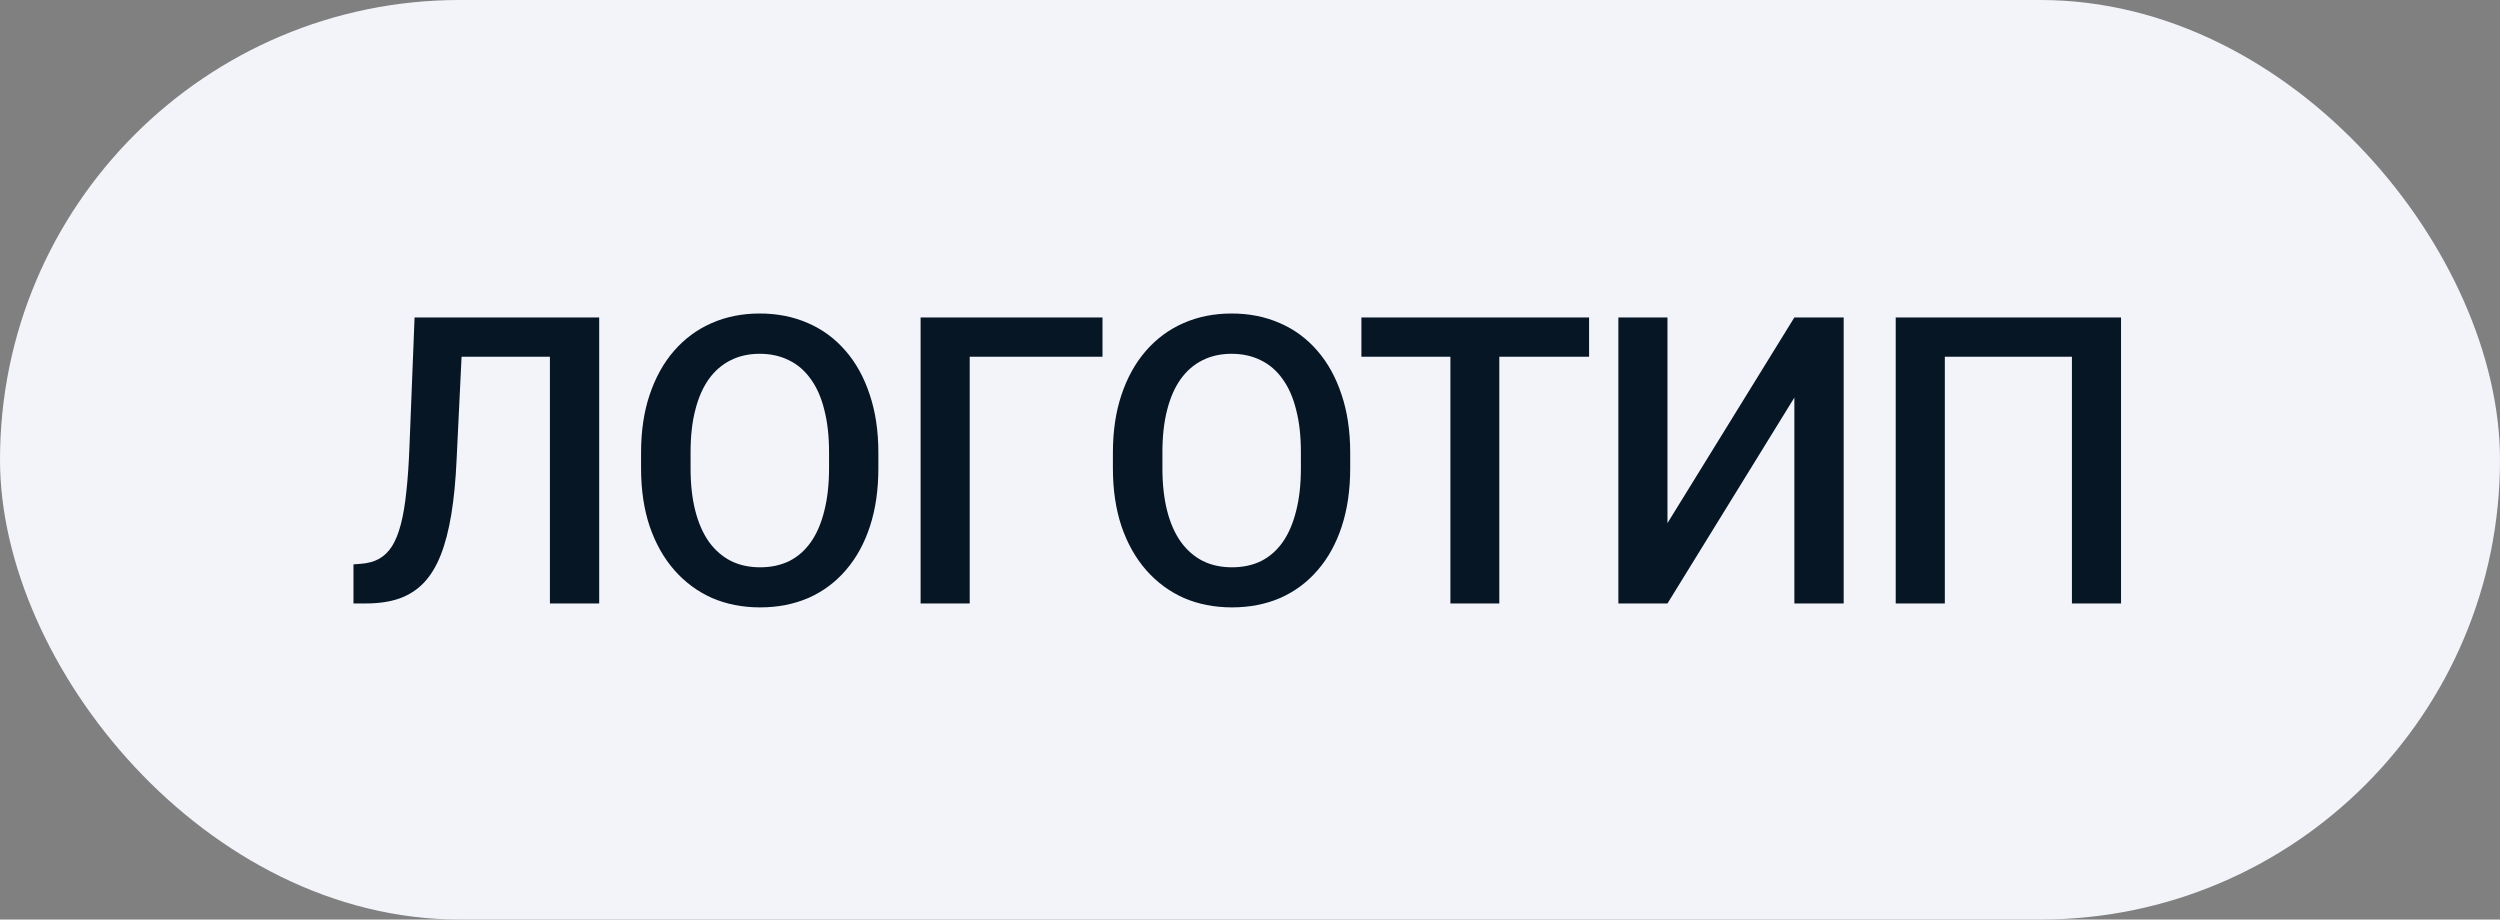
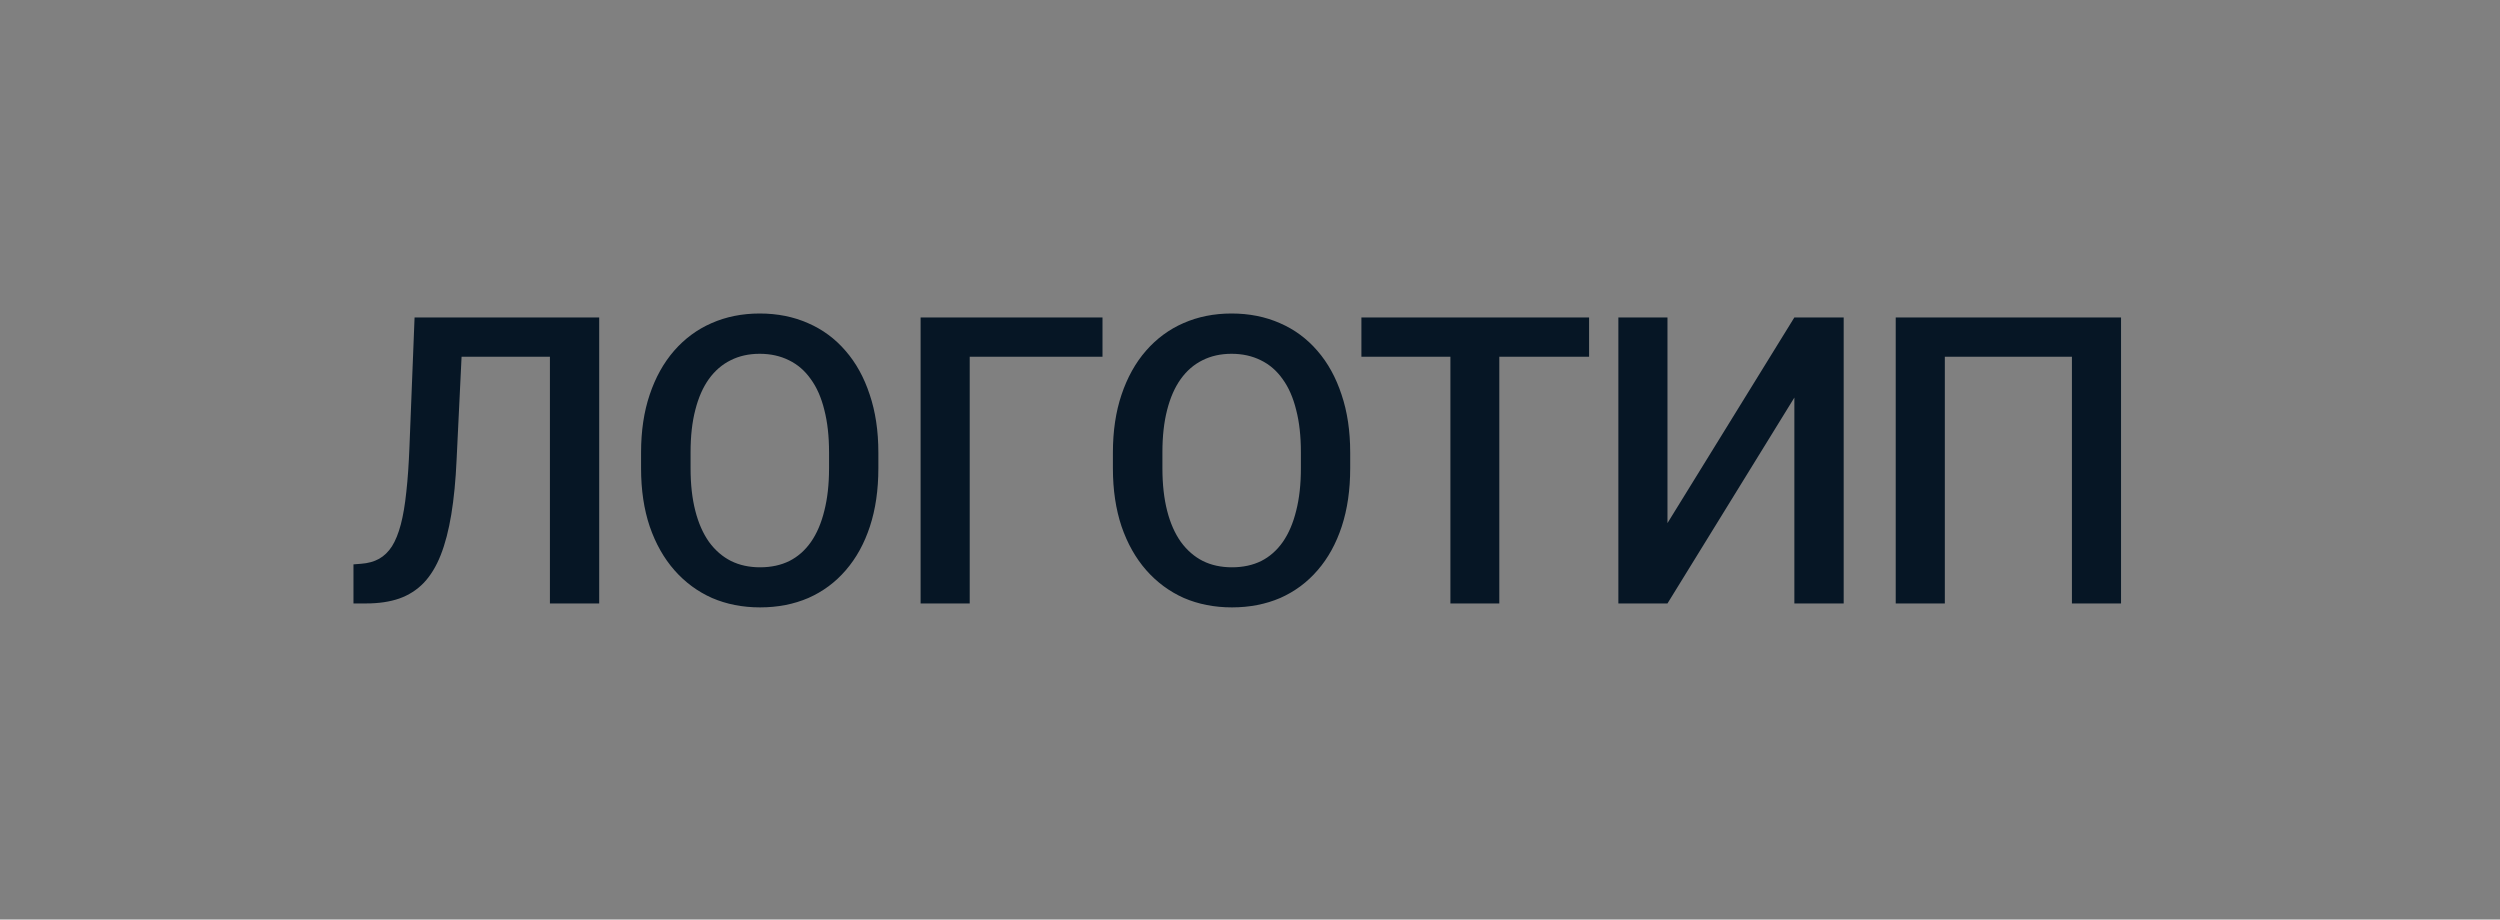
<svg xmlns="http://www.w3.org/2000/svg" width="87" height="32" viewBox="0 0 87 32" fill="none">
  <rect x="0" y="0" width="87" height="32" fill="#808080" stroke="none" />
-   <rect width="87" height="32" rx="16" fill="#F2F4FA" />
  <path d="M19.54 11.047V12.414H14.769V11.047H19.54ZM20.852 11.047V21H19.137V11.047H20.852ZM14.427 11.047H16.129L15.89 15.989C15.858 16.714 15.796 17.352 15.705 17.903C15.614 18.455 15.491 18.926 15.336 19.318C15.181 19.71 14.985 20.032 14.748 20.282C14.511 20.528 14.226 20.711 13.894 20.829C13.565 20.943 13.18 21 12.738 21H12.301V19.64L12.567 19.619C12.809 19.601 13.016 19.544 13.19 19.448C13.367 19.348 13.518 19.202 13.641 19.011C13.764 18.815 13.866 18.562 13.948 18.252C14.03 17.942 14.094 17.564 14.14 17.117C14.19 16.671 14.226 16.149 14.249 15.552L14.427 11.047ZM30.567 15.75V16.297C30.567 17.049 30.469 17.723 30.273 18.32C30.077 18.917 29.797 19.425 29.432 19.845C29.072 20.264 28.639 20.585 28.133 20.809C27.627 21.027 27.067 21.137 26.451 21.137C25.841 21.137 25.282 21.027 24.777 20.809C24.275 20.585 23.84 20.264 23.471 19.845C23.102 19.425 22.815 18.917 22.61 18.32C22.409 17.723 22.309 17.049 22.309 16.297V15.75C22.309 14.998 22.409 14.326 22.61 13.733C22.81 13.136 23.093 12.628 23.457 12.209C23.826 11.785 24.262 11.464 24.763 11.245C25.269 11.022 25.827 10.91 26.438 10.91C27.053 10.91 27.614 11.022 28.119 11.245C28.625 11.464 29.061 11.785 29.425 12.209C29.79 12.628 30.07 13.136 30.266 13.733C30.466 14.326 30.567 14.998 30.567 15.75ZM28.851 16.297V15.736C28.851 15.18 28.796 14.69 28.687 14.267C28.582 13.838 28.425 13.48 28.215 13.193C28.01 12.902 27.757 12.683 27.456 12.537C27.155 12.387 26.816 12.312 26.438 12.312C26.059 12.312 25.722 12.387 25.426 12.537C25.13 12.683 24.877 12.902 24.667 13.193C24.462 13.48 24.305 13.838 24.196 14.267C24.086 14.69 24.032 15.18 24.032 15.736V16.297C24.032 16.853 24.086 17.345 24.196 17.773C24.305 18.202 24.465 18.564 24.674 18.86C24.888 19.152 25.143 19.373 25.44 19.523C25.736 19.669 26.073 19.742 26.451 19.742C26.834 19.742 27.174 19.669 27.47 19.523C27.766 19.373 28.017 19.152 28.222 18.86C28.427 18.564 28.582 18.202 28.687 17.773C28.796 17.345 28.851 16.853 28.851 16.297ZM38.367 11.047V12.414H33.746V21H32.037V11.047H38.367ZM46.987 15.75V16.297C46.987 17.049 46.889 17.723 46.693 18.32C46.497 18.917 46.217 19.425 45.852 19.845C45.492 20.264 45.059 20.585 44.554 20.809C44.048 21.027 43.487 21.137 42.872 21.137C42.261 21.137 41.703 21.027 41.197 20.809C40.696 20.585 40.261 20.264 39.891 19.845C39.522 19.425 39.235 18.917 39.03 18.32C38.83 17.723 38.729 17.049 38.729 16.297V15.75C38.729 14.998 38.83 14.326 39.03 13.733C39.231 13.136 39.513 12.628 39.878 12.209C40.247 11.785 40.682 11.464 41.183 11.245C41.689 11.022 42.248 10.91 42.858 10.91C43.474 10.91 44.034 11.022 44.54 11.245C45.046 11.464 45.481 11.785 45.846 12.209C46.21 12.628 46.49 13.136 46.686 13.733C46.887 14.326 46.987 14.998 46.987 15.75ZM45.271 16.297V15.736C45.271 15.18 45.217 14.69 45.107 14.267C45.002 13.838 44.845 13.48 44.636 13.193C44.431 12.902 44.178 12.683 43.877 12.537C43.576 12.387 43.236 12.312 42.858 12.312C42.48 12.312 42.143 12.387 41.846 12.537C41.55 12.683 41.297 12.902 41.088 13.193C40.883 13.48 40.725 13.838 40.616 14.267C40.507 14.69 40.452 15.18 40.452 15.736V16.297C40.452 16.853 40.507 17.345 40.616 17.773C40.725 18.202 40.885 18.564 41.095 18.86C41.309 19.152 41.564 19.373 41.86 19.523C42.156 19.669 42.494 19.742 42.872 19.742C43.255 19.742 43.594 19.669 43.891 19.523C44.187 19.373 44.437 19.152 44.642 18.86C44.847 18.564 45.002 18.202 45.107 17.773C45.217 17.345 45.271 16.853 45.271 16.297ZM52.176 11.047V21H50.474V11.047H52.176ZM55.3 11.047V12.414H47.377V11.047H55.3ZM58.028 18.204L62.444 11.047H64.16V21H62.444V13.836L58.028 21H56.319V11.047H58.028V18.204ZM73.812 11.047V21H72.103V12.414H67.68V21H65.971V11.047H73.812Z" fill="#061625" />
</svg>